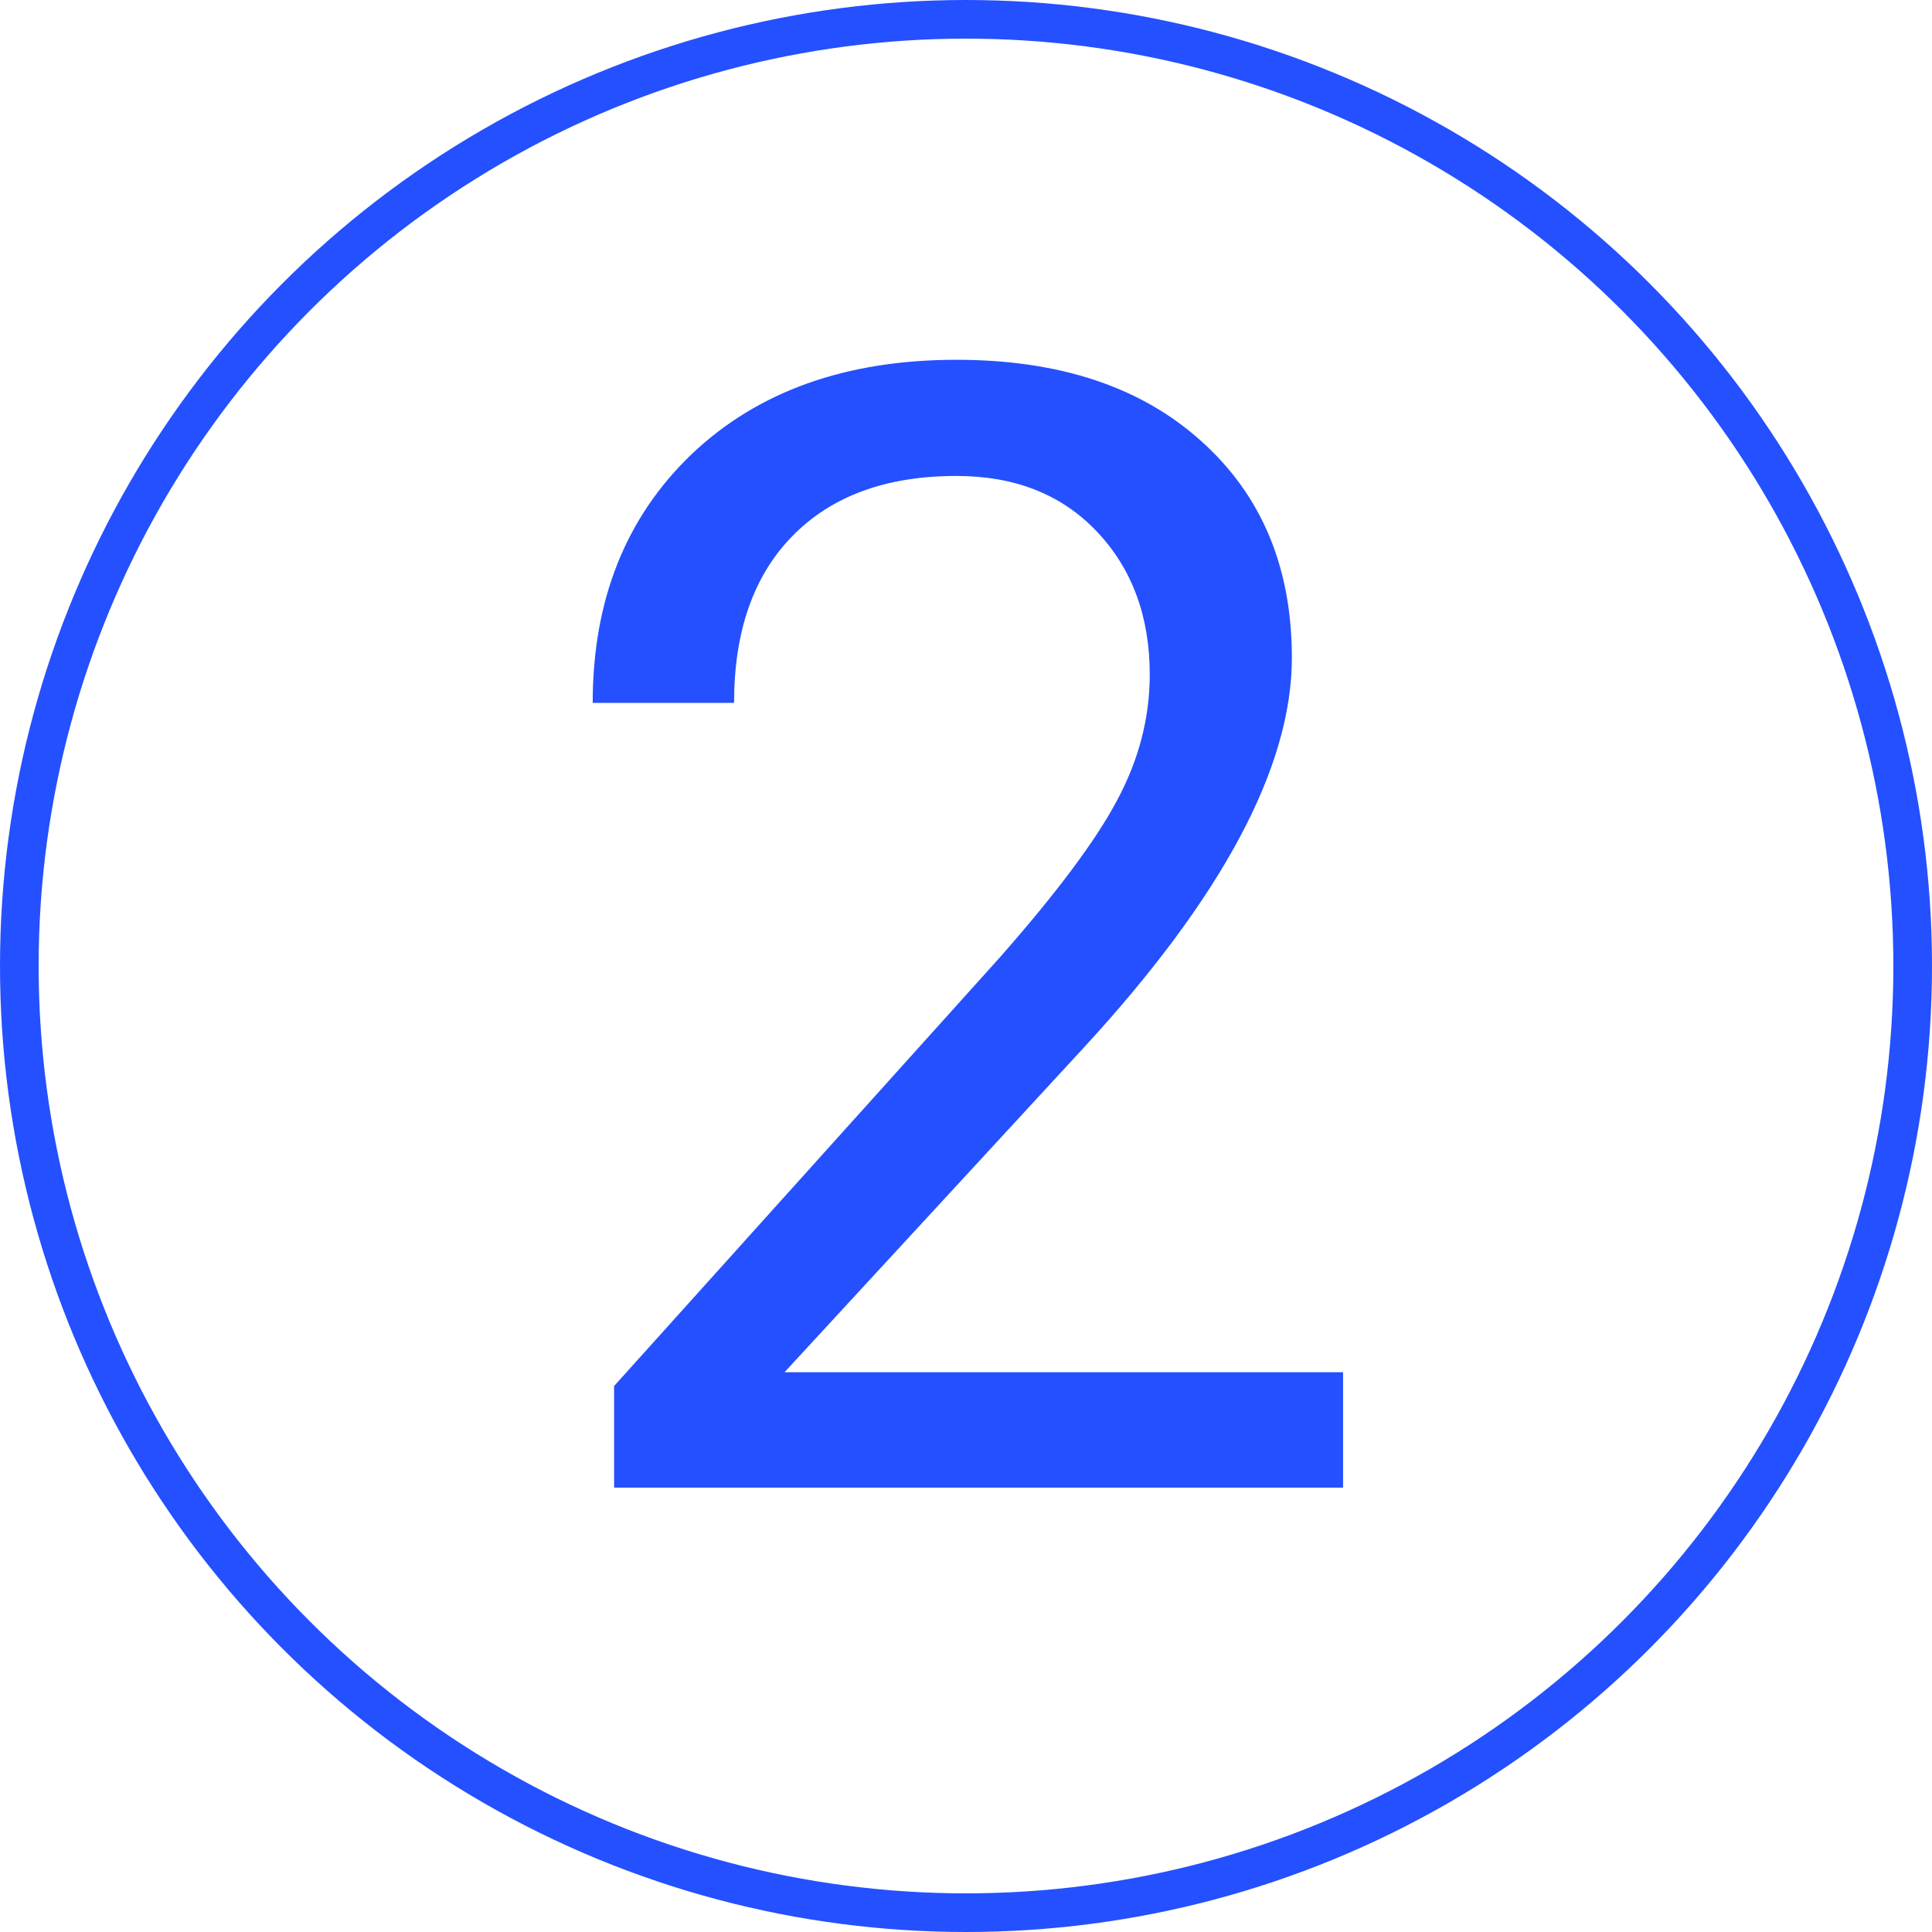
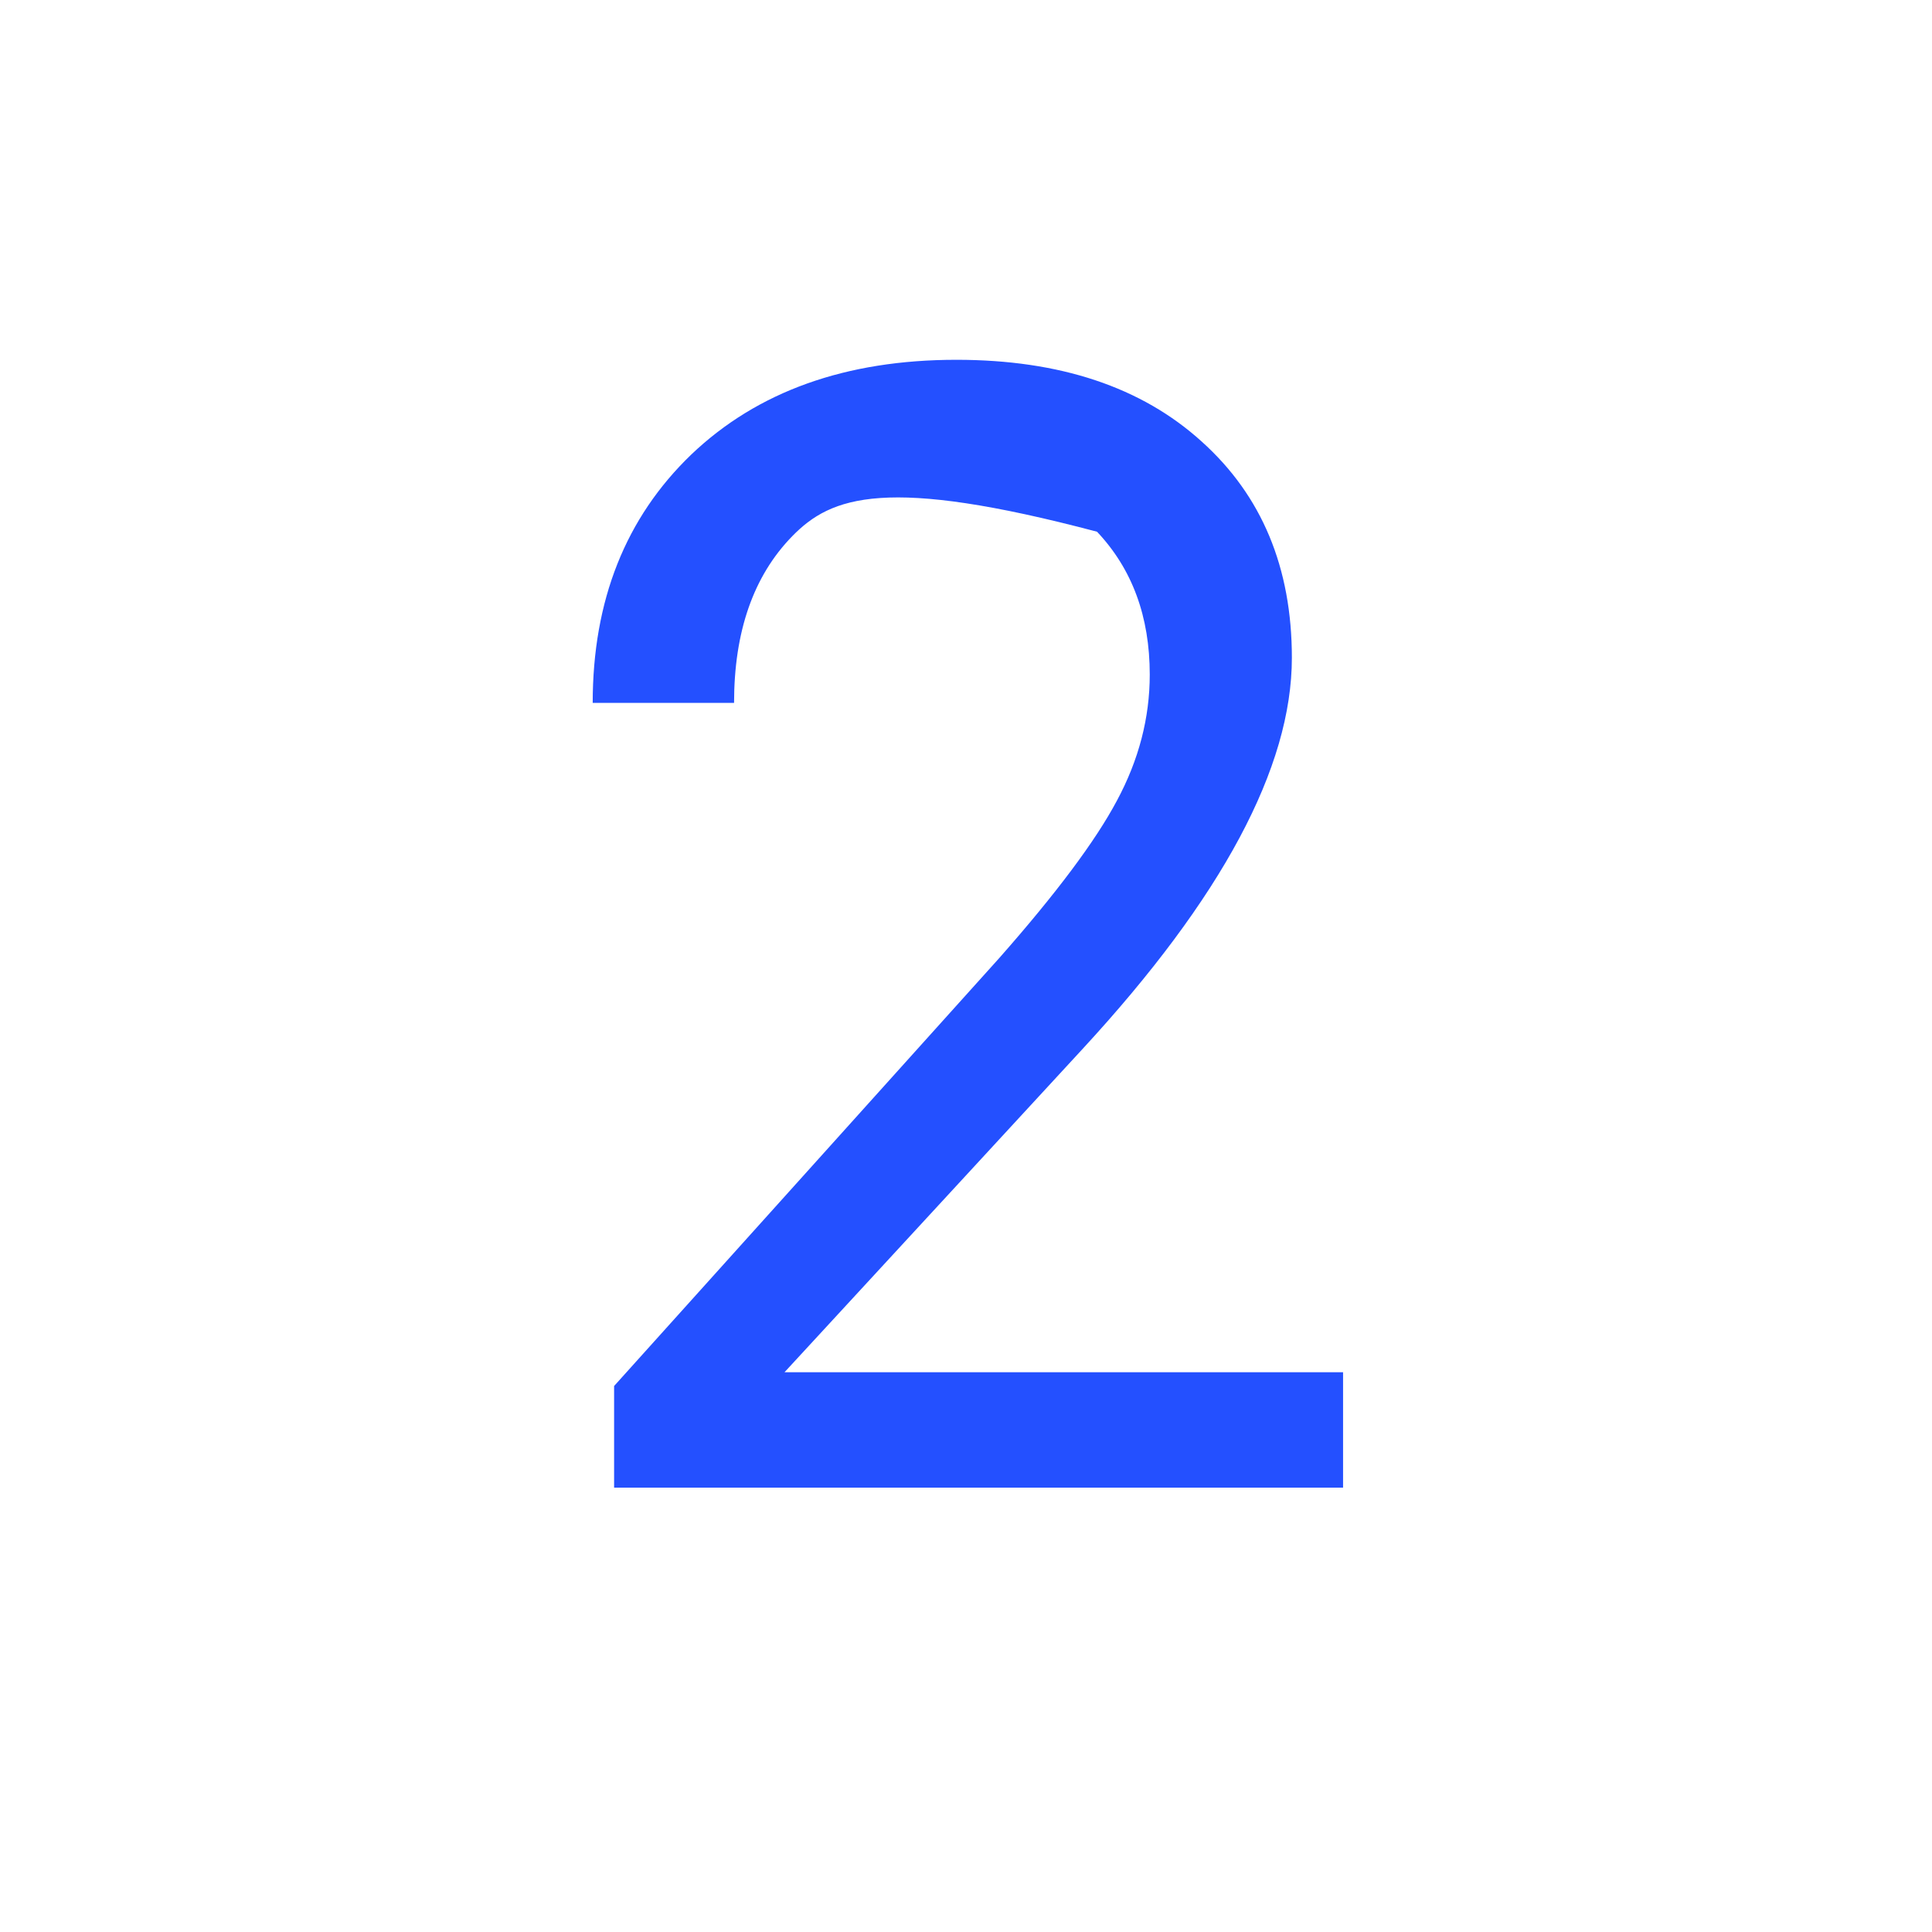
<svg xmlns="http://www.w3.org/2000/svg" width="100" height="100" viewBox="0 0 100 100" fill="none">
-   <circle cx="50" cy="50" r="49" stroke="#2450FF" stroke-width="2" />
-   <path d="M69.517 77H31.786V71.74L51.719 49.591C54.672 46.243 56.703 43.527 57.81 41.444C58.944 39.334 59.511 37.159 59.511 34.918C59.511 31.912 58.601 29.447 56.782 27.522C54.962 25.597 52.537 24.635 49.504 24.635C45.866 24.635 43.031 25.676 41.001 27.759C38.997 29.816 37.995 32.69 37.995 36.381H30.678C30.678 31.081 32.379 26.797 35.78 23.527C39.208 20.258 43.783 18.623 49.504 18.623C54.857 18.623 59.089 20.034 62.2 22.855C65.311 25.65 66.867 29.381 66.867 34.048C66.867 39.717 63.255 46.467 56.03 54.298L40.605 71.028H69.517V77Z" fill="#2450FF" />
+   <path d="M69.517 77H31.786V71.74L51.719 49.591C54.672 46.243 56.703 43.527 57.81 41.444C58.944 39.334 59.511 37.159 59.511 34.918C59.511 31.912 58.601 29.447 56.782 27.522C45.866 24.635 43.031 25.676 41.001 27.759C38.997 29.816 37.995 32.69 37.995 36.381H30.678C30.678 31.081 32.379 26.797 35.78 23.527C39.208 20.258 43.783 18.623 49.504 18.623C54.857 18.623 59.089 20.034 62.2 22.855C65.311 25.65 66.867 29.381 66.867 34.048C66.867 39.717 63.255 46.467 56.03 54.298L40.605 71.028H69.517V77Z" fill="#2450FF" />
</svg>